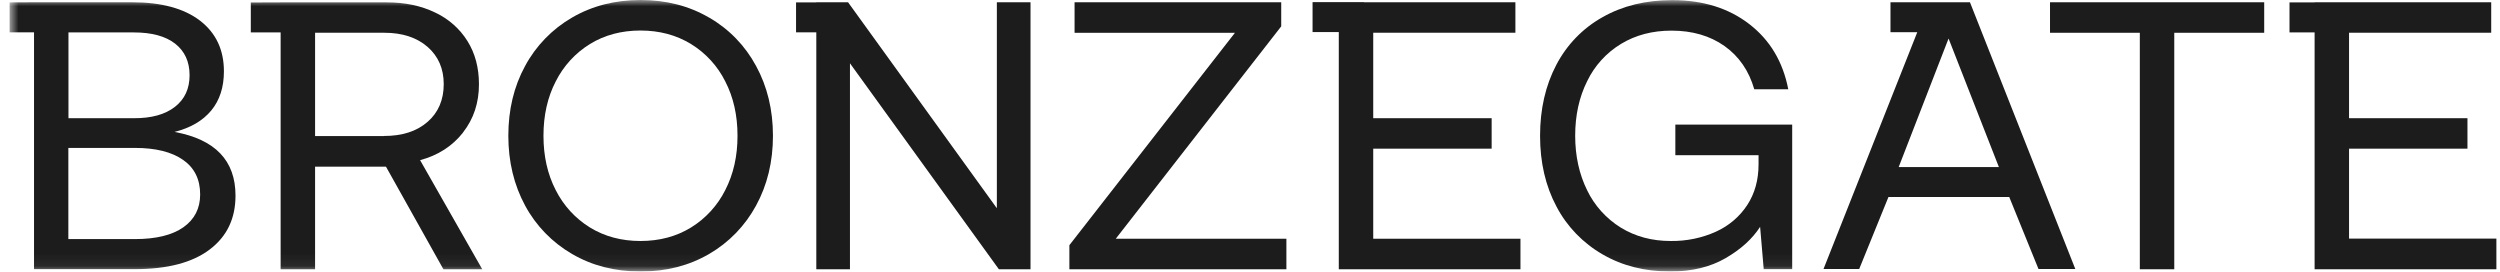
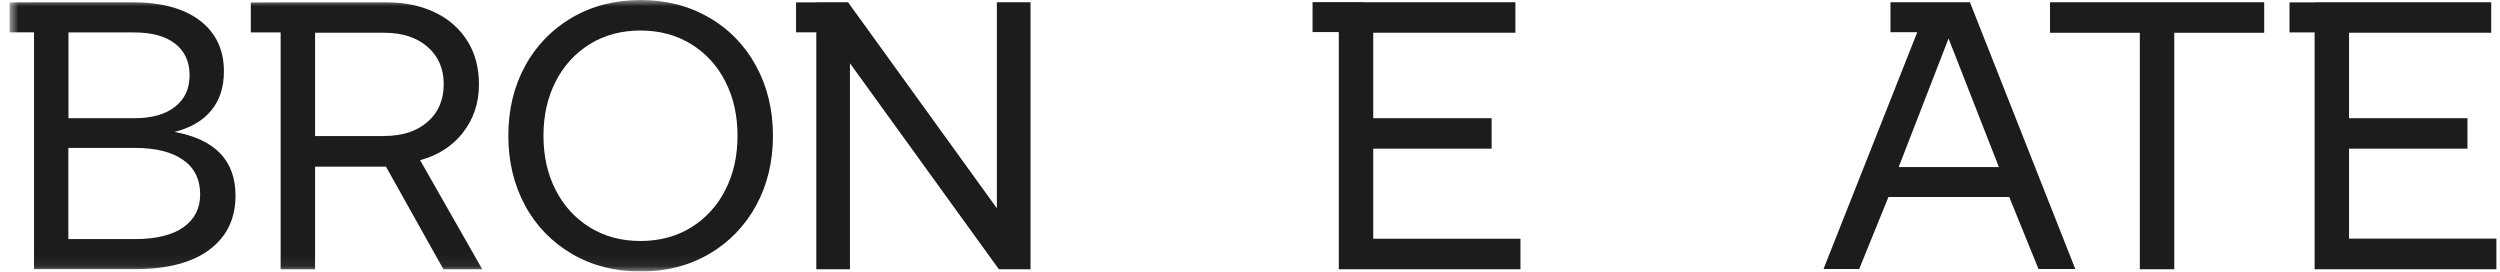
<svg xmlns="http://www.w3.org/2000/svg" fill="none" height="22" viewBox="0 0 202 22" width="202">
  <clipPath id="a">
    <path d="m.758 0h200.95v21.937h-200.95z" />
  </clipPath>
  <mask id="b" height="22" maskUnits="userSpaceOnUse" width="202" x="0" y="0">
    <path d="m201.708 0h-200.95v21.937h200.95z" fill="#fff" />
  </mask>
  <mask id="c" height="22" maskUnits="userSpaceOnUse" width="202" x="0" y="0">
-     <path d="m201.708 0h-200.95v21.937h200.95z" fill="#fff" />
-   </mask>
+     </mask>
  <g clip-path="url(#a)">
    <g fill="#1c1c1c">
      <g mask="url(#b)">
        <path d="m14.818 18.363c-.909.637-2.21.955-3.92.955h-5.375v-7.367h5.375c1.683 0 2.983.327 3.902.973.919.646 1.373 1.573 1.373 2.792 0 1.128-.455 2.01-1.355 2.647zm-9.286-15.743h5.275c1.455 0 2.565.3 3.347.909.773.609 1.164 1.455 1.164 2.547s-.391 1.937-1.182 2.556c-.791.618-1.901.928-3.329.919h-5.275zm8.567 8.04c1.301-.327 2.292-.909 2.974-1.737s1.019-1.883 1.019-3.156c0-1.746-.646-3.11-1.937-4.102-1.282-.982-3.11-1.482-5.475-1.482h-7.931l-1.992.009v2.419h1.992v19.135h8.158c2.619 0 4.638-.527 6.03-1.583 1.401-1.055 2.092-2.51 2.092-4.356 0-2.838-1.646-4.547-4.929-5.148z" />
        <path d="m31.025 10.996h-5.566v-8.349h5.602c1.446 0 2.61.382 3.483 1.137.873.764 1.31 1.764 1.31 3.019 0 1.255-.436 2.292-1.31 3.047-.873.764-2.046 1.137-3.52 1.137m6.385-.282c.864-1.1 1.291-2.401 1.291-3.893 0-1.337-.309-2.501-.928-3.492-.627-1.01-1.546-1.81-2.619-2.31-1.128-.546-2.428-.819-3.902-.819h-8.576l-2.41.009v2.419h2.41v19.135h2.783v-8.285h5.73l4.638 8.285h3.138l-5.02-8.813c1.455-.391 2.61-1.137 3.474-2.237" />
        <path d="m58.6 15.362c-.627 1.246-1.583 2.292-2.765 3.019s-2.546 1.091-4.084 1.091c-1.537 0-2.892-.364-4.083-1.091-1.182-.728-2.137-1.774-2.765-3.019-.664-1.282-.991-2.747-.991-4.393 0-1.646.327-3.11.991-4.393.628-1.246 1.583-2.292 2.765-3.019 1.182-.728 2.546-1.091 4.083-1.091 1.537 0 2.892.364 4.084 1.091 1.182.728 2.146 1.773 2.765 3.019.664 1.282.991 2.747.991 4.393 0 1.646-.327 3.101-.991 4.393zm-1.31-13.942c-1.619-.946-3.465-1.419-5.53-1.419-2.064 0-3.911.473-5.539 1.419-1.601.928-2.92 2.283-3.793 3.911-.909 1.664-1.355 3.547-1.355 5.639 0 2.092.455 3.974 1.355 5.639.873 1.628 2.192 2.983 3.793 3.911 1.619.946 3.465 1.419 5.539 1.419s3.911-.473 5.539-1.419c1.601-.928 2.91-2.283 3.792-3.911.909-1.664 1.364-3.547 1.364-5.639 0-2.092-.455-3.974-1.364-5.639-.873-1.628-2.183-2.983-3.792-3.911" />
      </g>
      <path d="m80.546.183v16.643l-12.023-16.643h-2.565v.009h-1.637v2.419h1.637v19.145h2.719v-16.643l12.033 16.643h2.556v-21.573z" />
-       <path d="m86.825.183v2.465h12.96l-13.379 17.162v1.946h17.535v-2.465h-13.788l13.37-17.162v-1.946z" />
      <path d="m106.055.173v2.419h2.119v19.163h14.679v-2.465h-11.896v-7.276h9.568v-2.465h-9.568v-6.903h11.487v-2.465h-12.233v-.009z" />
    </g>
    <g mask="url(#c)">
      <path d="m135.369 12.542h6.722v.737c0 1.255-.301 2.346-.91 3.283-.618.946-1.501 1.692-2.528 2.155-1.146.518-2.401.773-3.666.755-1.518 0-2.855-.364-4.029-1.082-1.173-.728-2.119-1.774-2.719-3.019-.637-1.292-.964-2.765-.964-4.402 0-1.646.318-3.11.964-4.402.6-1.255 1.555-2.301 2.738-3.019 1.182-.718 2.546-1.073 4.083-1.073 1.683 0 3.111.418 4.284 1.246 1.173.837 1.973 2.001 2.401 3.492h2.747c-.428-2.219-1.474-3.974-3.147-5.266-1.674-1.291-3.747-1.937-6.221-1.937-2.137 0-4.011.455-5.63 1.373-1.6.891-2.901 2.237-3.747 3.865-.873 1.664-1.309 3.574-1.309 5.73 0 2.155.445 4.065 1.327 5.712.846 1.619 2.147 2.956 3.729 3.865 1.601.928 3.42 1.382 5.466 1.382 1.746 0 3.238-.364 4.475-1.082s2.164-1.564 2.783-2.528l.291 3.42h2.301v-11.678h-9.441v2.465z" fill="#1c1c1c" />
    </g>
    <g fill="#1c1c1c">
      <path d="m157.444 3.111 4.066 10.386h-8.095zm-1.564-2.929h-3.129v2.419h2.165l-7.576 19.135h2.883l2.365-5.821h9.758l2.365 5.821h2.974l-8.513-21.555z" />
      <path d="m165.641.183v2.465h7.257v19.108h2.783v-19.108h7.267v-2.465z" />
      <path d="m187.02.183v.009h-2.028v2.428h2.028v19.135h14.688v-2.474h-11.905v-7.267h9.568v-2.465h-9.568v-6.903h11.487v-2.465z" />
    </g>
  </g>
</svg>